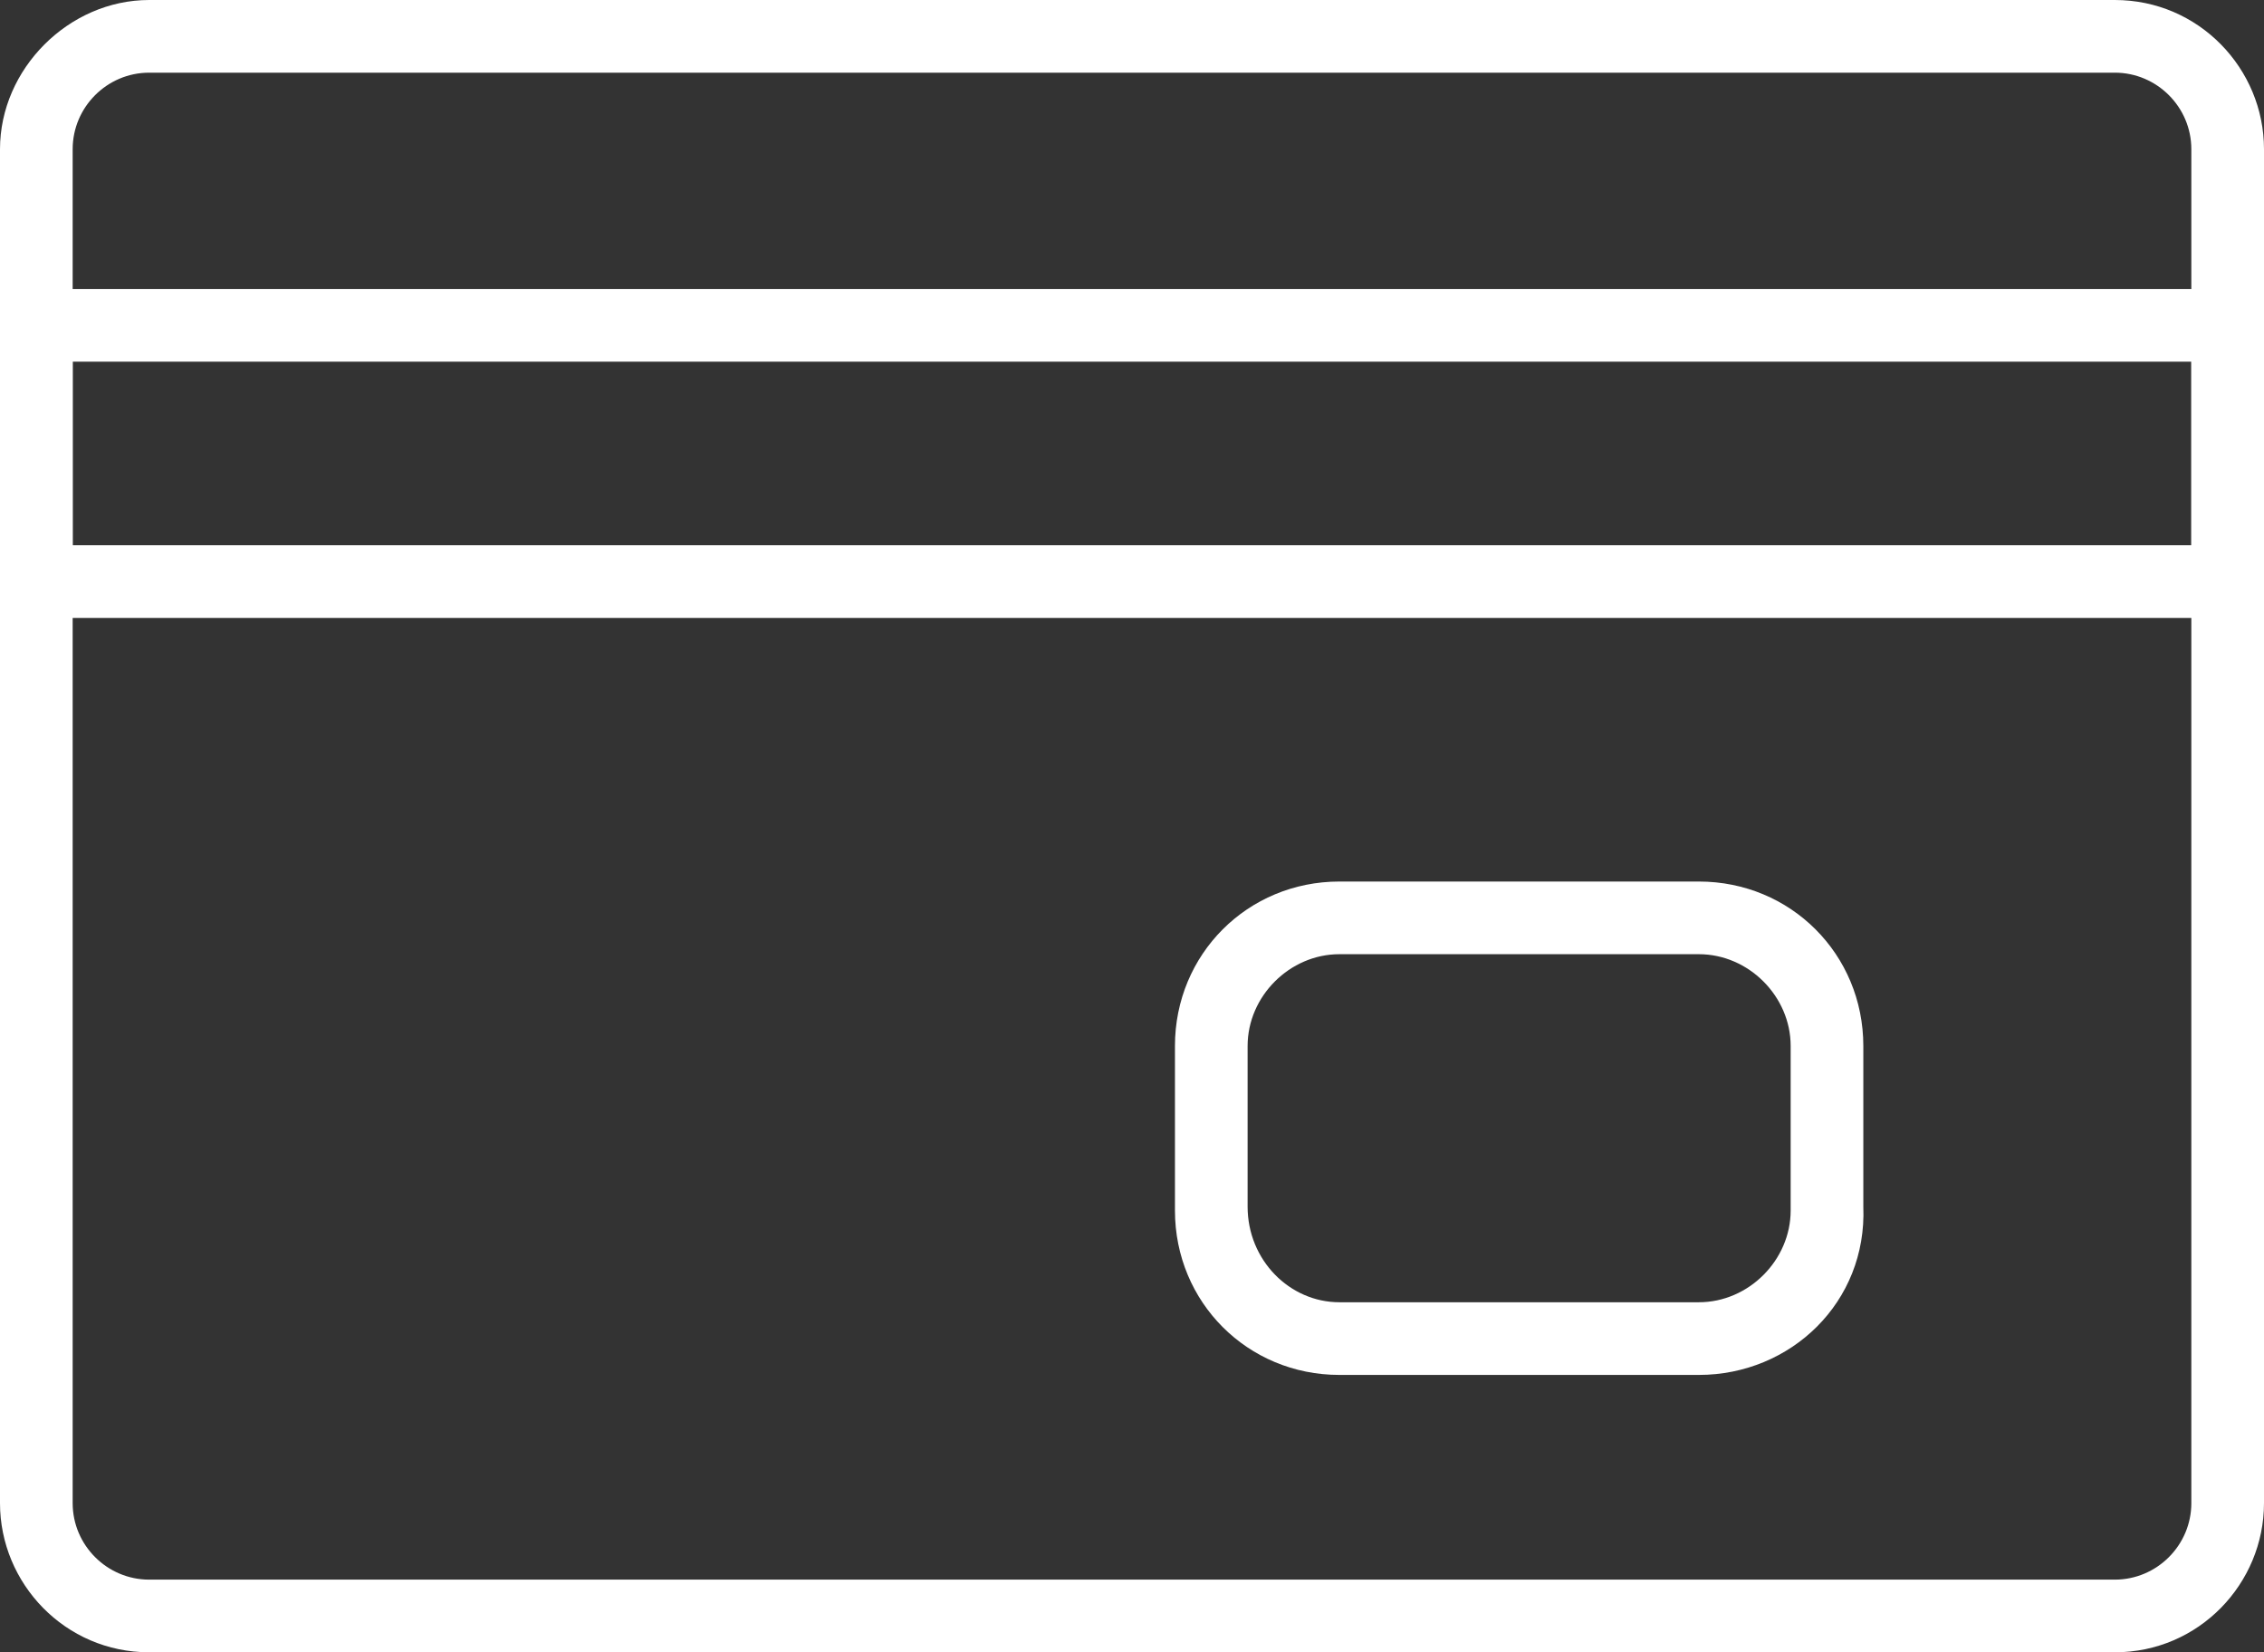
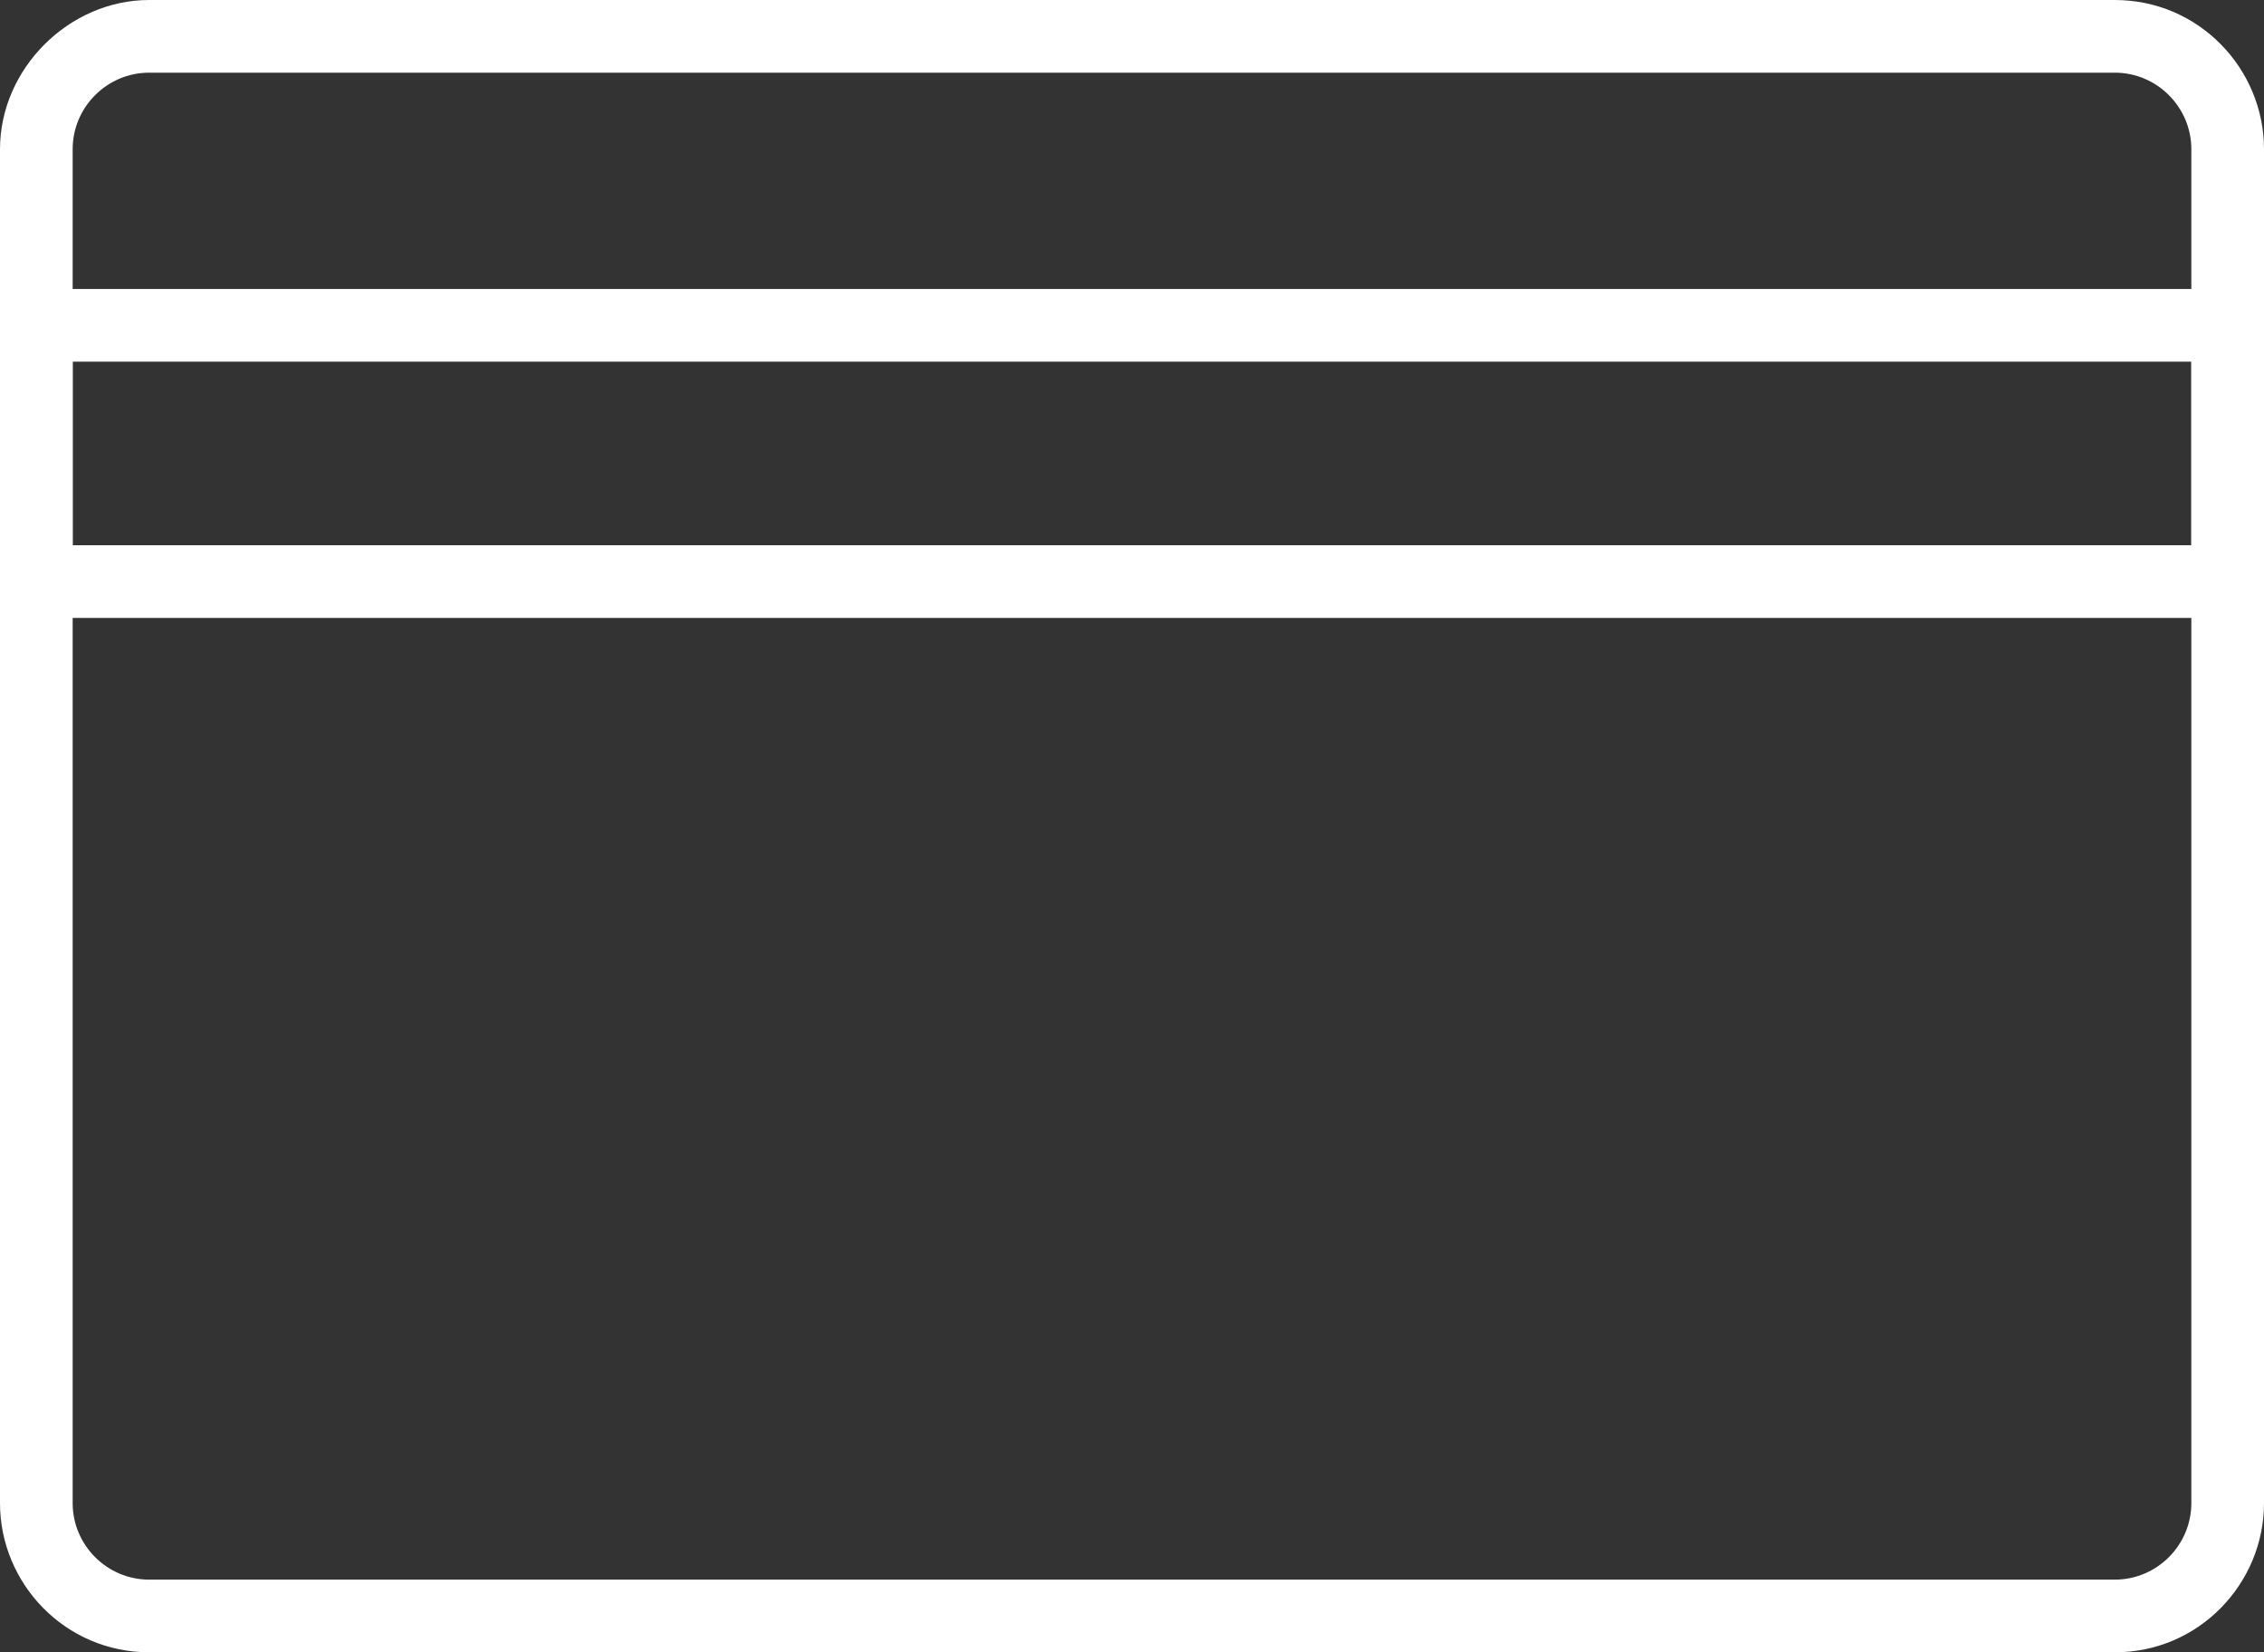
<svg xmlns="http://www.w3.org/2000/svg" fill="#FFFFFF" version="1.1" id="Camada_1" x="0px" y="0px" viewBox="0 0 59.2 43.2" style="enable-background:new 0 0 59.2 43.2;" xml:space="preserve">
  <rect x="0" y="0" width="59.2" height="43.2" fill="#333333" stroke="none" />
  <g id="Grupo_340" transform="translate(0)">
    <g id="Grupo_345" transform="translate(30.723 23.048)">
-       <path id="Caminho_720" class="st0" d="M13.7,12.9H4.3C1.9,12.9,0,11,0,8.6V4.3C0,1.9,1.9,0,4.3,0h9.4c2.4,0,4.3,1.9,4.3,4.3v4.2 C18.1,11,16.1,12.9,13.7,12.9z M4.3,1.9C3,1.9,1.9,3,1.9,4.3v4.2C1.9,9.9,3,11,4.3,11h9.4c1.3,0,2.4-1.1,2.4-2.4V4.3 c0-1.3-1.1-2.4-2.4-2.4L4.3,1.9z" />
-     </g>
+       </g>
    <g id="Grupo_346" transform="translate(0 0)">
      <path id="Caminho_721" class="st0" d="M55.3,43.2H3.9c-2.2,0-3.9-1.8-3.9-3.9V3.9C0,1.8,1.8,0,3.9,0h51.4c2.2,0,3.9,1.8,3.9,3.9 v35.4C59.2,41.4,57.5,43.2,55.3,43.2z M3.9,1.9c-1.1,0-2,0.9-2,2v35.4c0,1.1,0.9,2,2,2h51.4c1.1,0,2-0.9,2-2V3.9c0-1.1-0.9-2-2-2 L3.9,1.9z" />
    </g>
    <g id="Grupo_347" transform="translate(0 7.556)">
      <path id="Caminho_722" class="st0" d="M58.3,8.6H1c-0.5,0-1-0.4-1-1V1c0-0.5,0.4-1,1-1h57.3c0.5,0,1,0.4,1,1v6.7 C59.2,8.2,58.8,8.6,58.3,8.6z M1.9,6.7h55.4V1.9H1.9L1.9,6.7z" />
    </g>
  </g>
</svg>